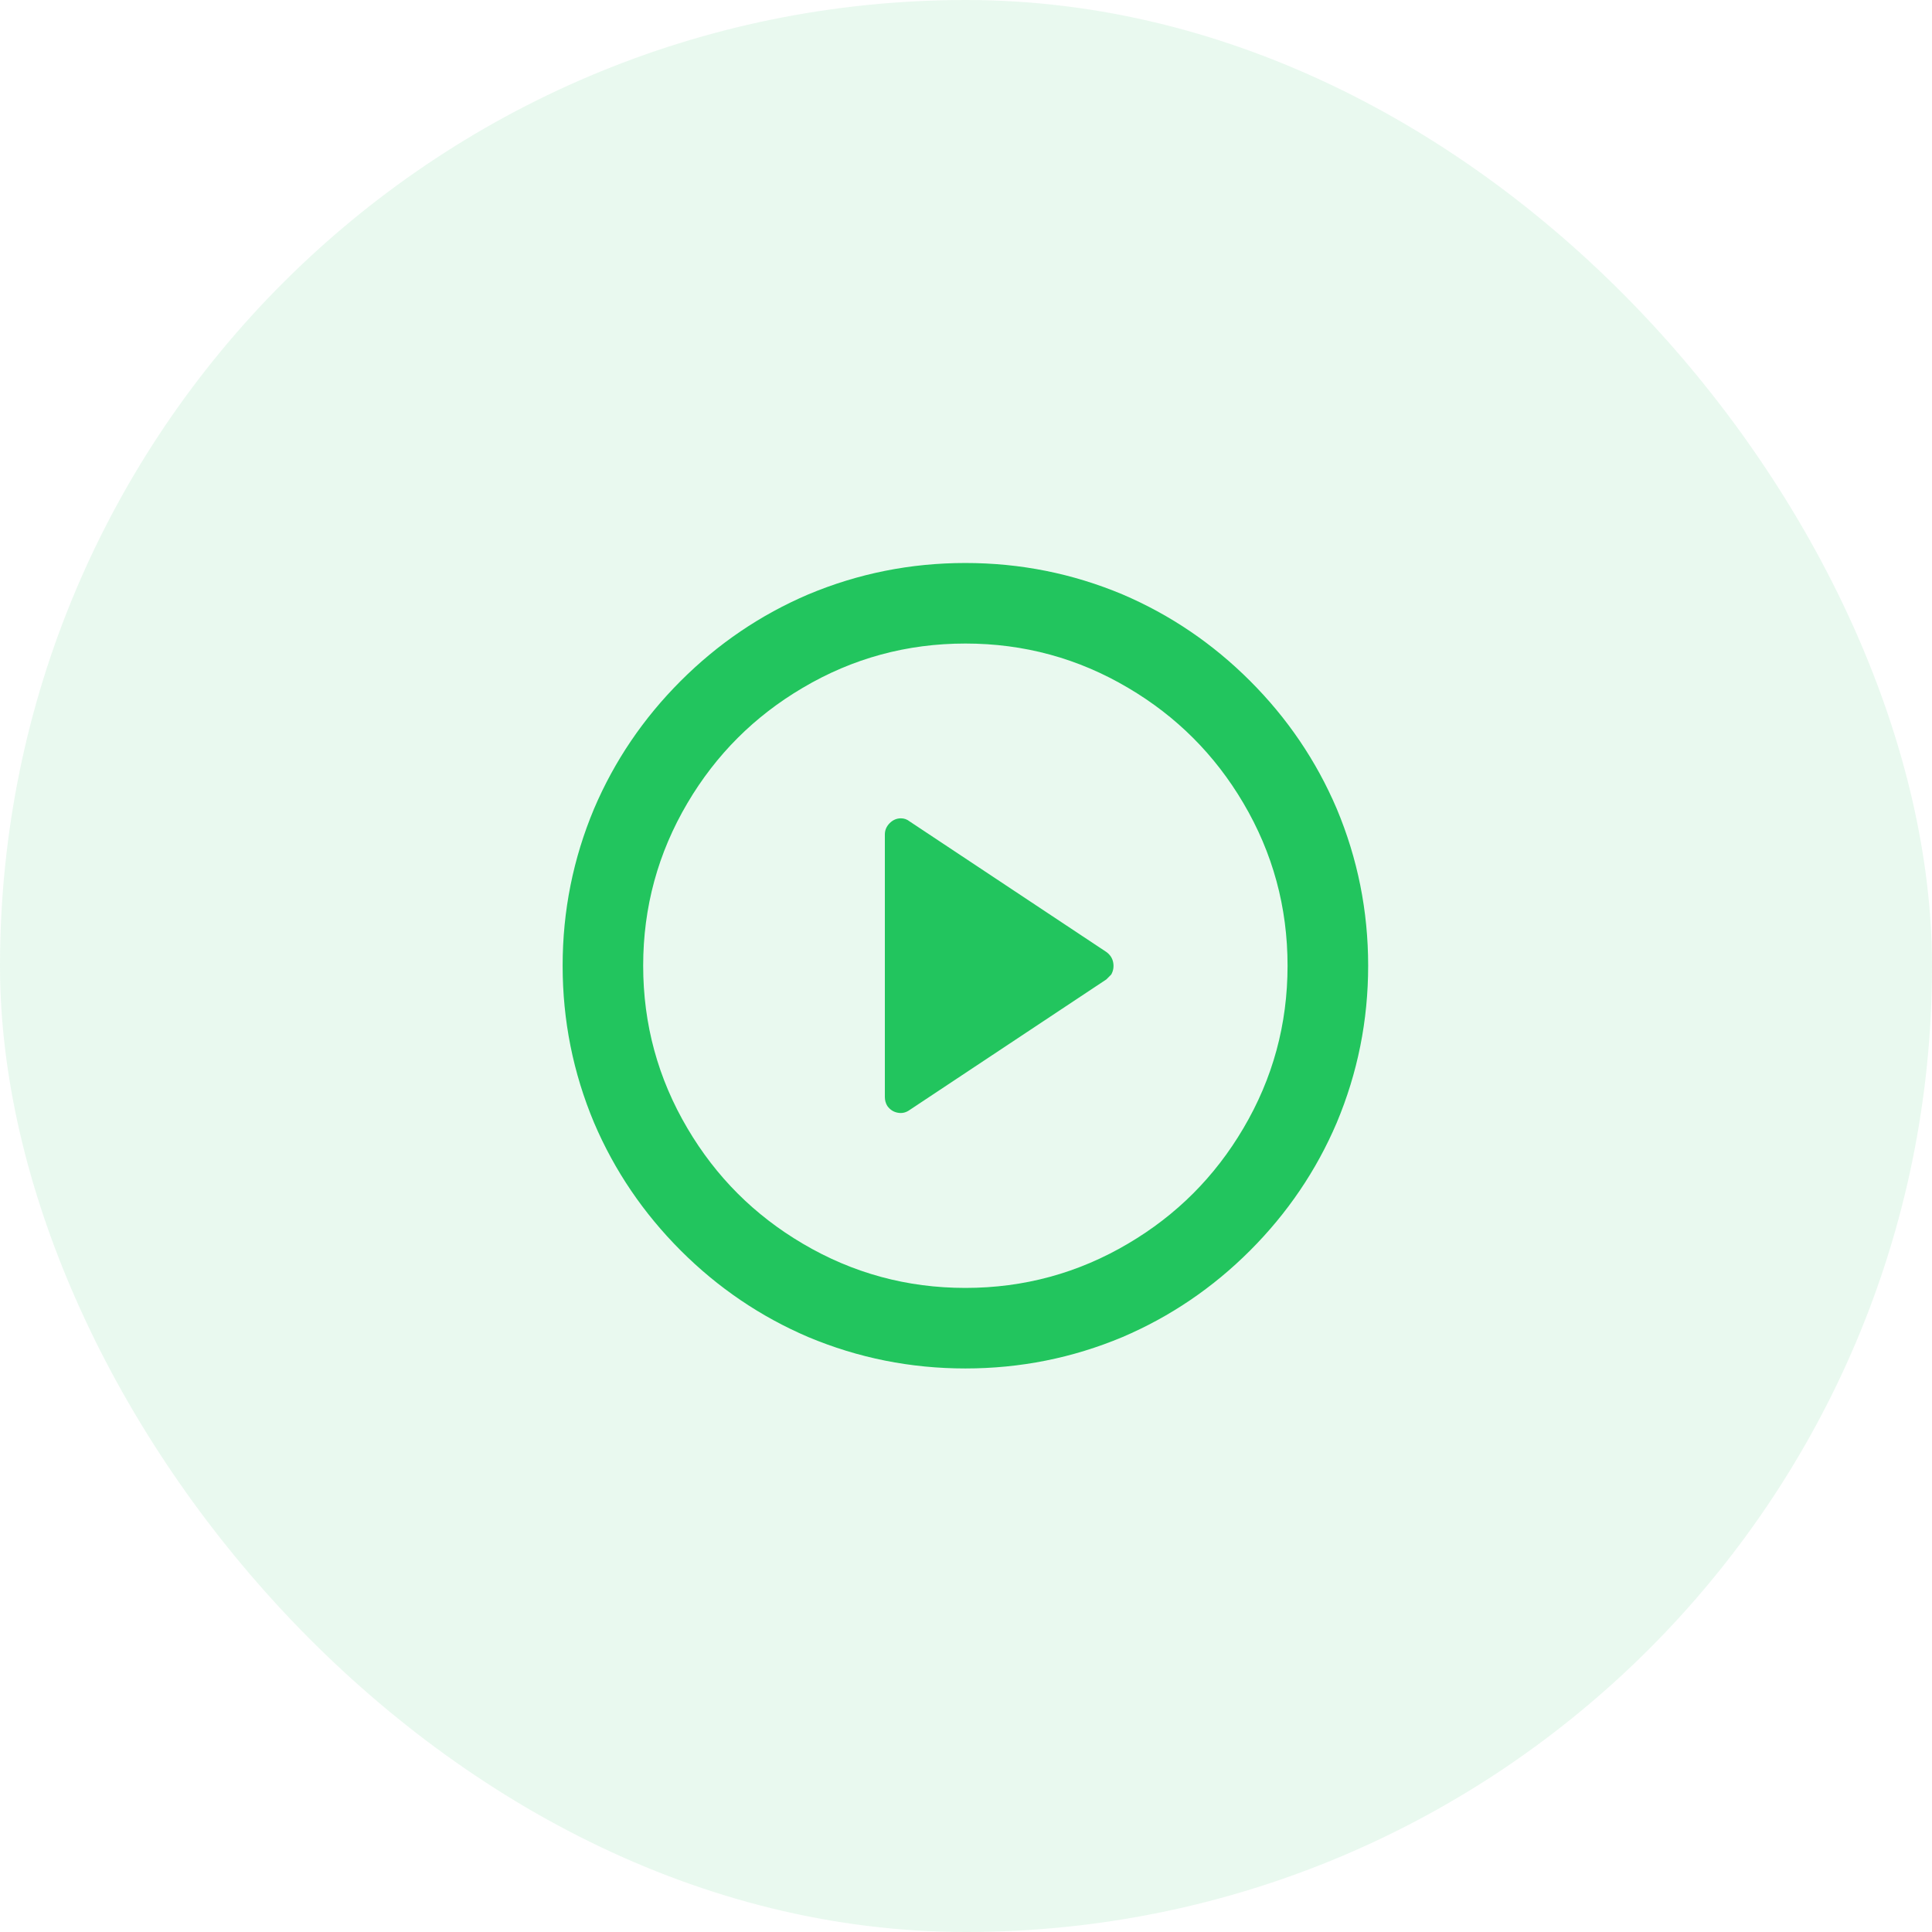
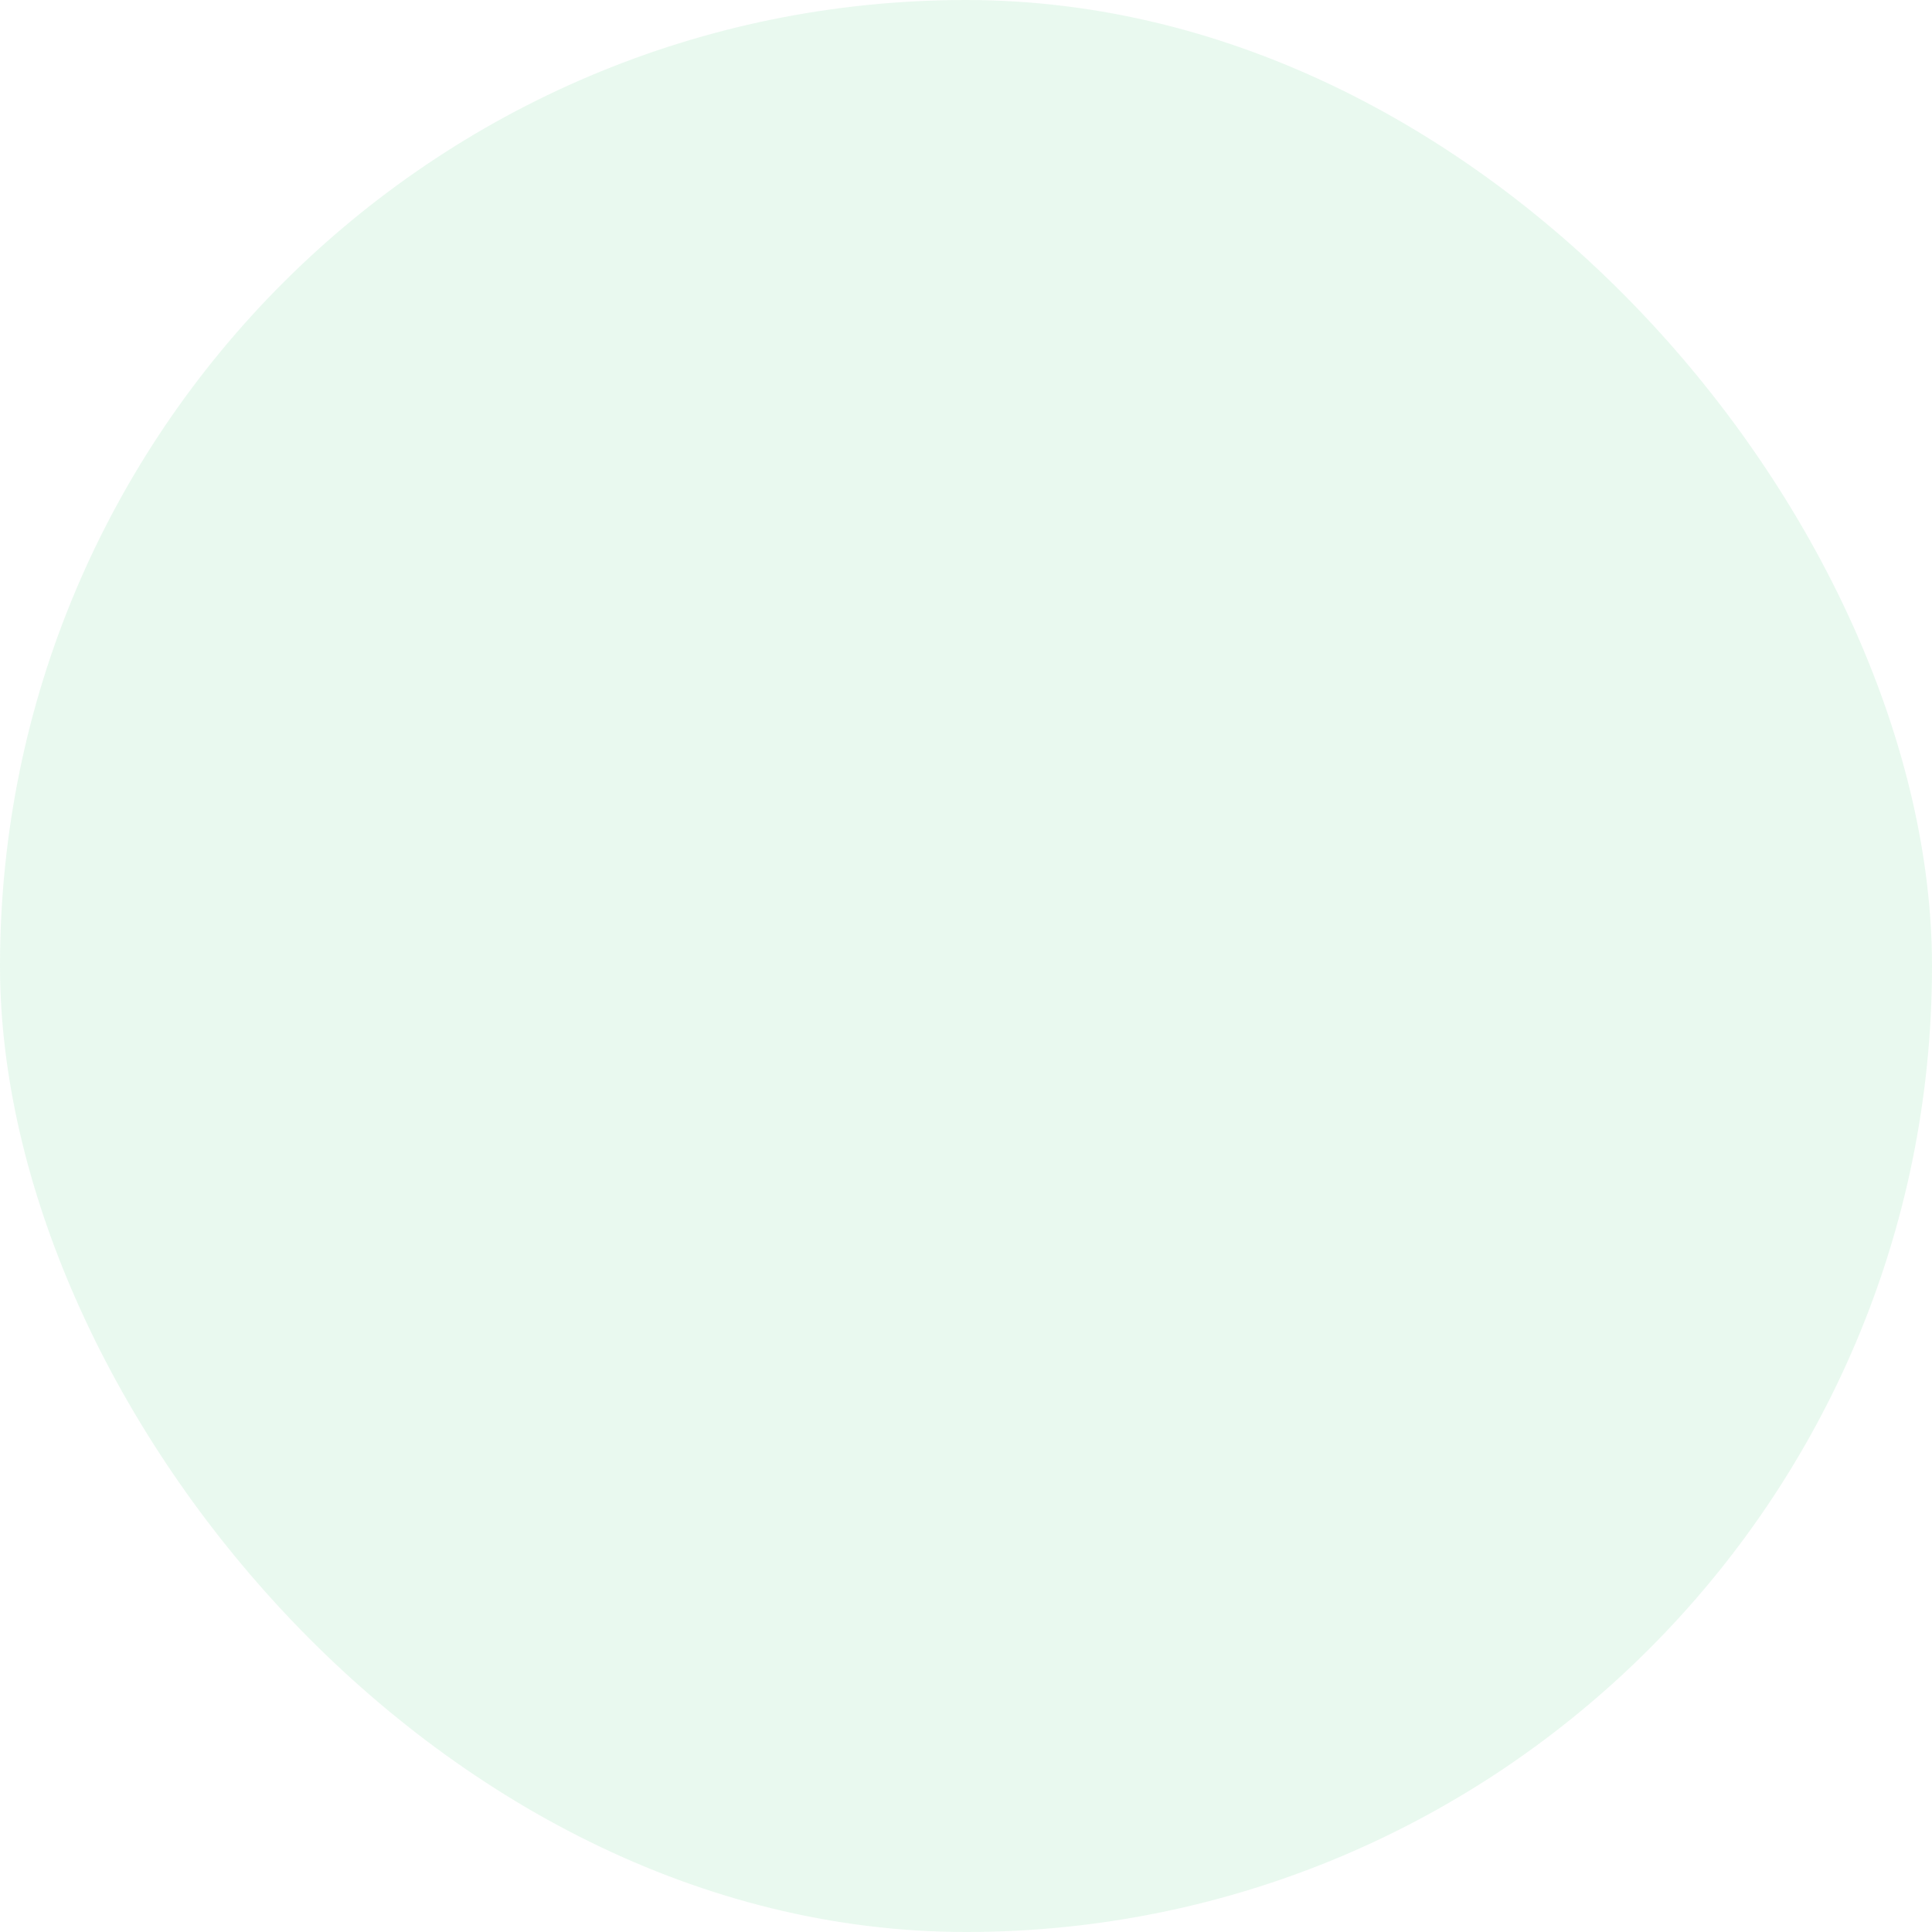
<svg xmlns="http://www.w3.org/2000/svg" width="32" height="32" viewBox="0 0 32 32" fill="none">
  <rect width="32" height="32" rx="16" fill="#22C55E" fill-opacity="0.1" />
-   <path d="M15.99 22.666C15.083 22.666 14.216 22.493 13.388 22.146C12.597 21.808 11.892 21.33 11.274 20.712C10.656 20.093 10.178 19.389 9.84 18.597C9.493 17.77 9.319 16.903 9.319 15.995C9.319 15.088 9.493 14.221 9.84 13.394C10.178 12.602 10.656 11.897 11.274 11.279C11.892 10.661 12.597 10.183 13.388 9.845C14.216 9.498 15.083 9.325 15.99 9.325C16.897 9.325 17.764 9.498 18.592 9.845C19.383 10.183 20.088 10.661 20.706 11.279C21.324 11.897 21.802 12.602 22.14 13.394C22.487 14.221 22.661 15.088 22.661 15.995C22.661 16.903 22.487 17.77 22.14 18.597C21.802 19.389 21.324 20.093 20.706 20.712C20.088 21.33 19.383 21.808 18.592 22.146C17.764 22.493 16.897 22.666 15.99 22.666ZM15.99 21.332C16.959 21.332 17.858 21.087 18.685 20.598C19.485 20.127 20.121 19.491 20.593 18.69C21.082 17.863 21.326 16.965 21.326 15.995C21.326 15.026 21.082 14.128 20.593 13.3C20.121 12.5 19.485 11.864 18.685 11.393C17.858 10.903 16.959 10.659 15.99 10.659C15.021 10.659 14.122 10.903 13.295 11.393C12.495 11.864 11.859 12.5 11.387 13.3C10.898 14.128 10.653 15.026 10.653 15.995C10.653 16.965 10.898 17.863 11.387 18.69C11.859 19.491 12.495 20.127 13.295 20.598C14.122 21.087 15.021 21.332 15.99 21.332ZM15.069 13.607L18.325 15.768C18.387 15.813 18.425 15.871 18.438 15.942C18.451 16.013 18.44 16.08 18.405 16.142C18.378 16.169 18.351 16.195 18.325 16.222L15.069 18.383C15.007 18.428 14.941 18.444 14.869 18.43C14.798 18.417 14.74 18.379 14.696 18.317C14.669 18.272 14.656 18.223 14.656 18.17V13.821C14.656 13.75 14.683 13.687 14.736 13.634C14.789 13.581 14.851 13.554 14.923 13.554C14.976 13.554 15.025 13.572 15.069 13.607Z" fill="#22C55E" />
</svg>